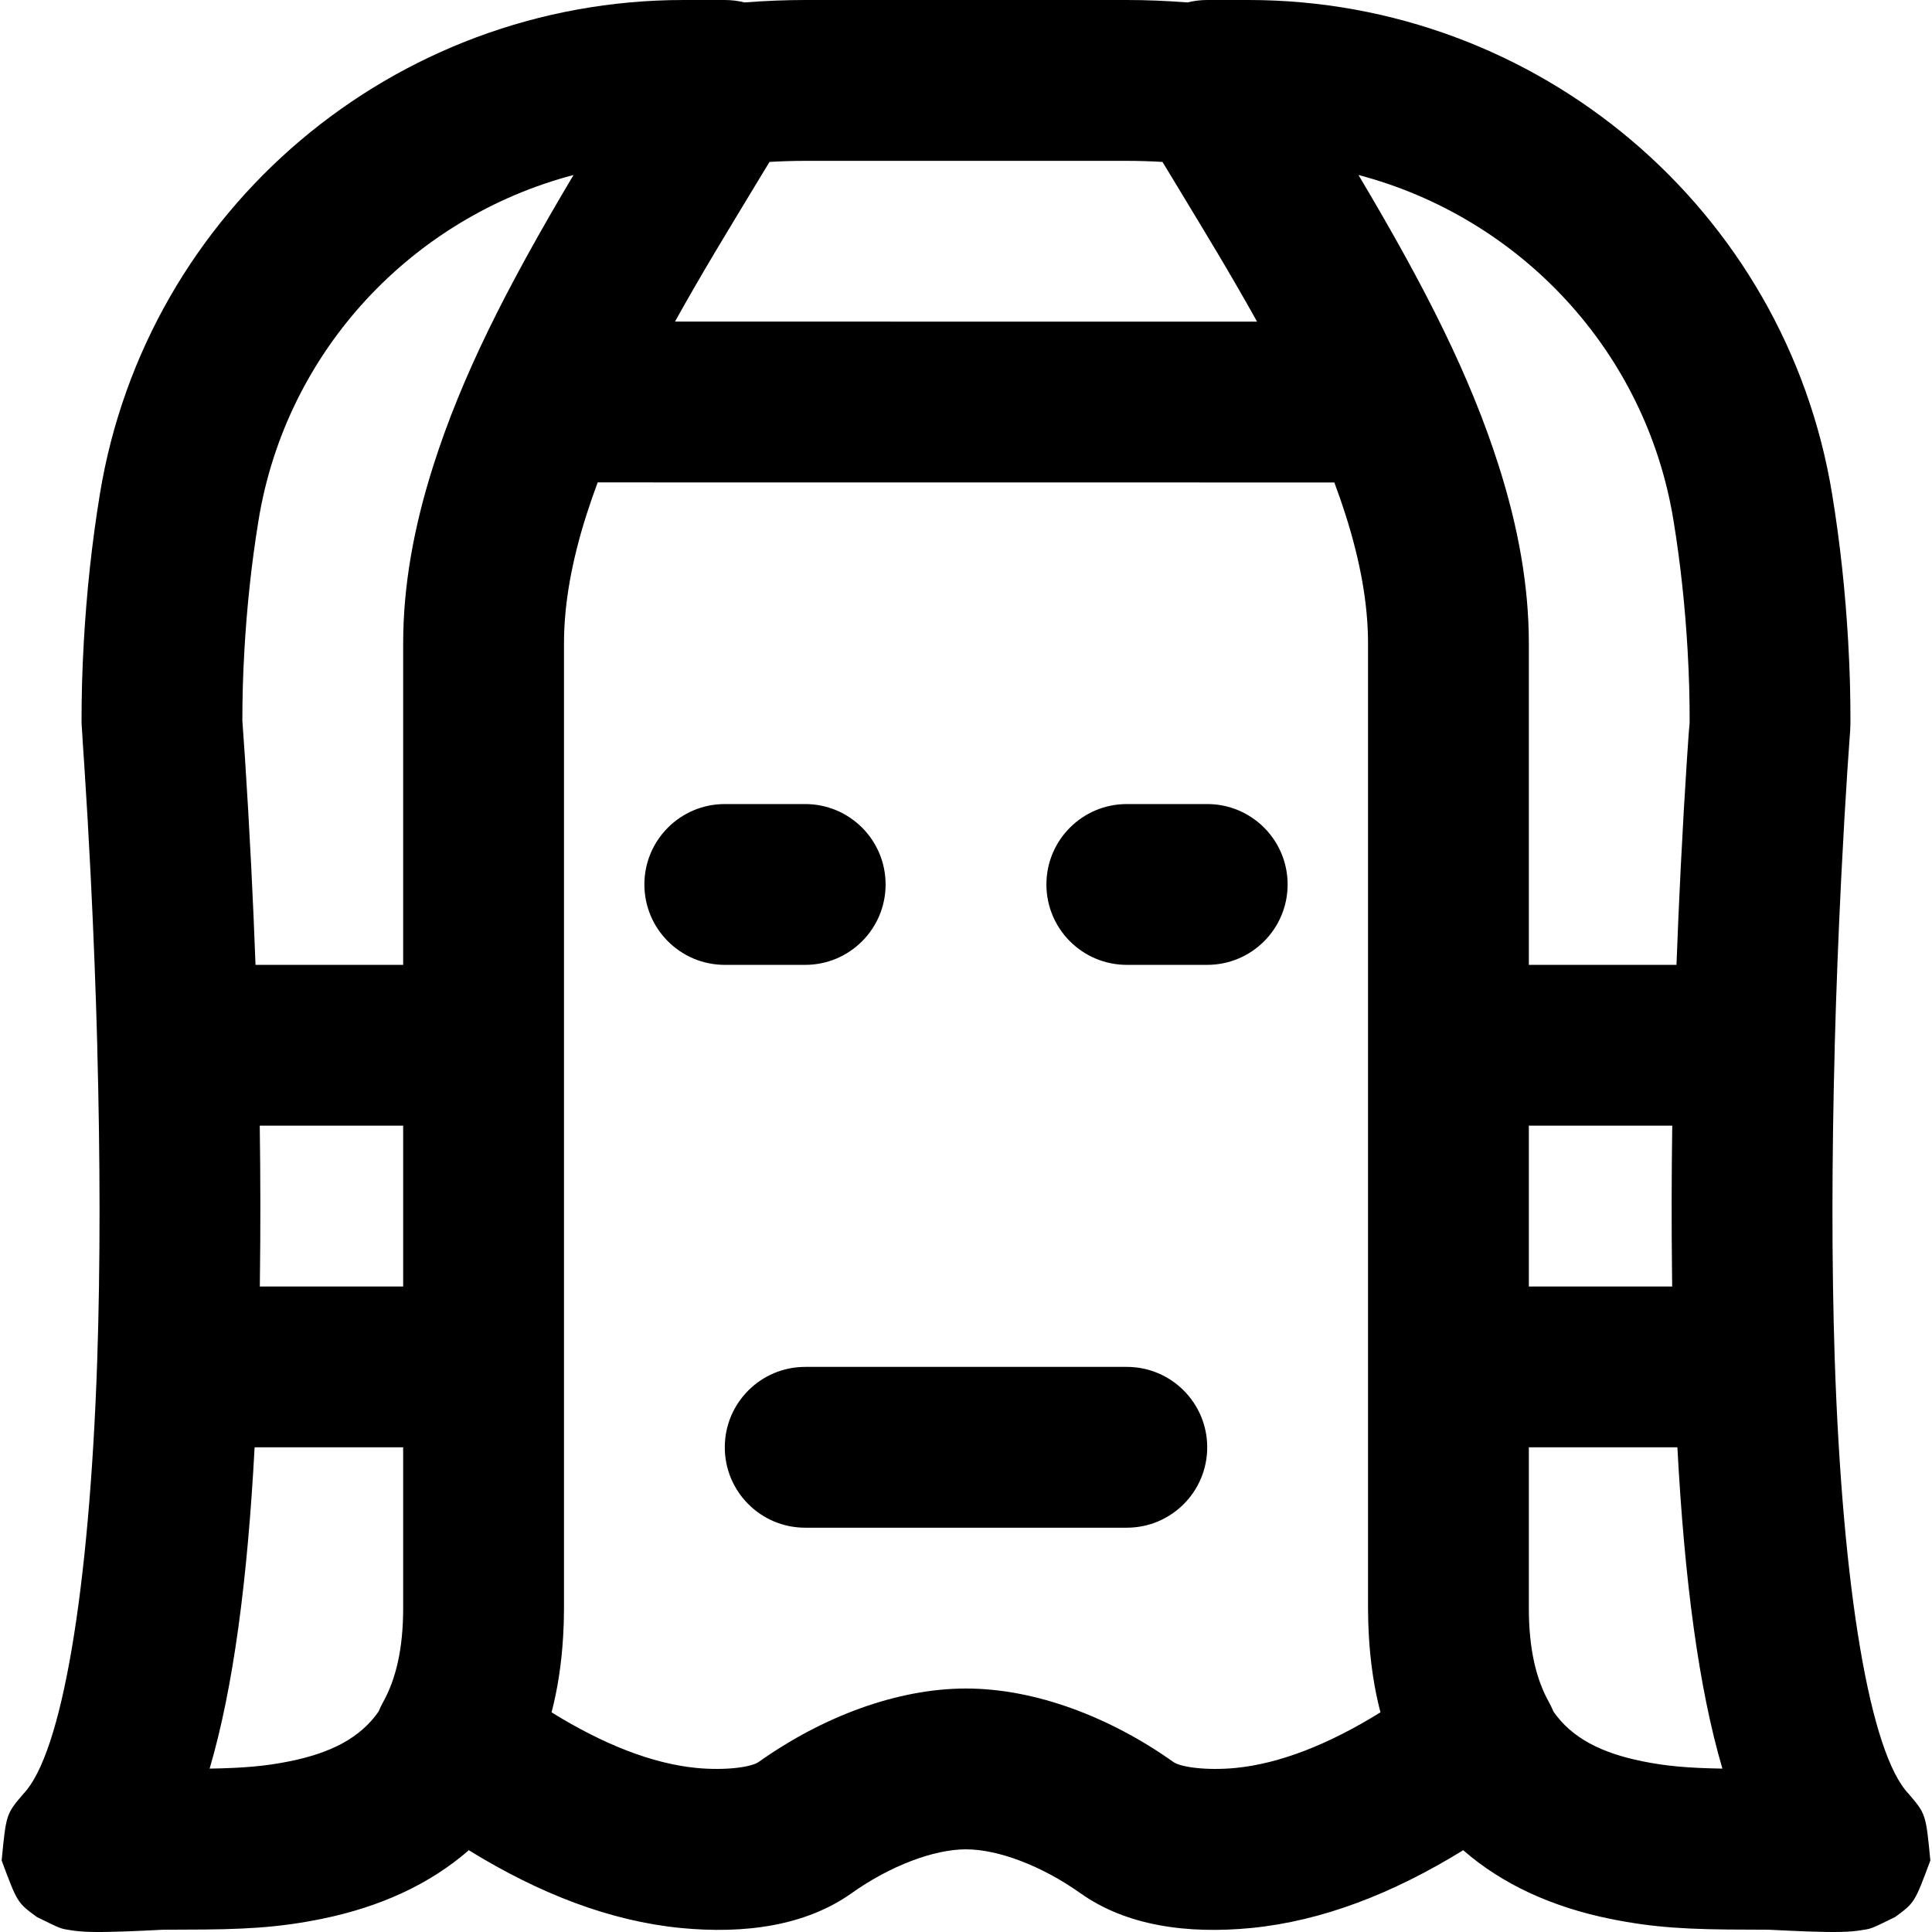
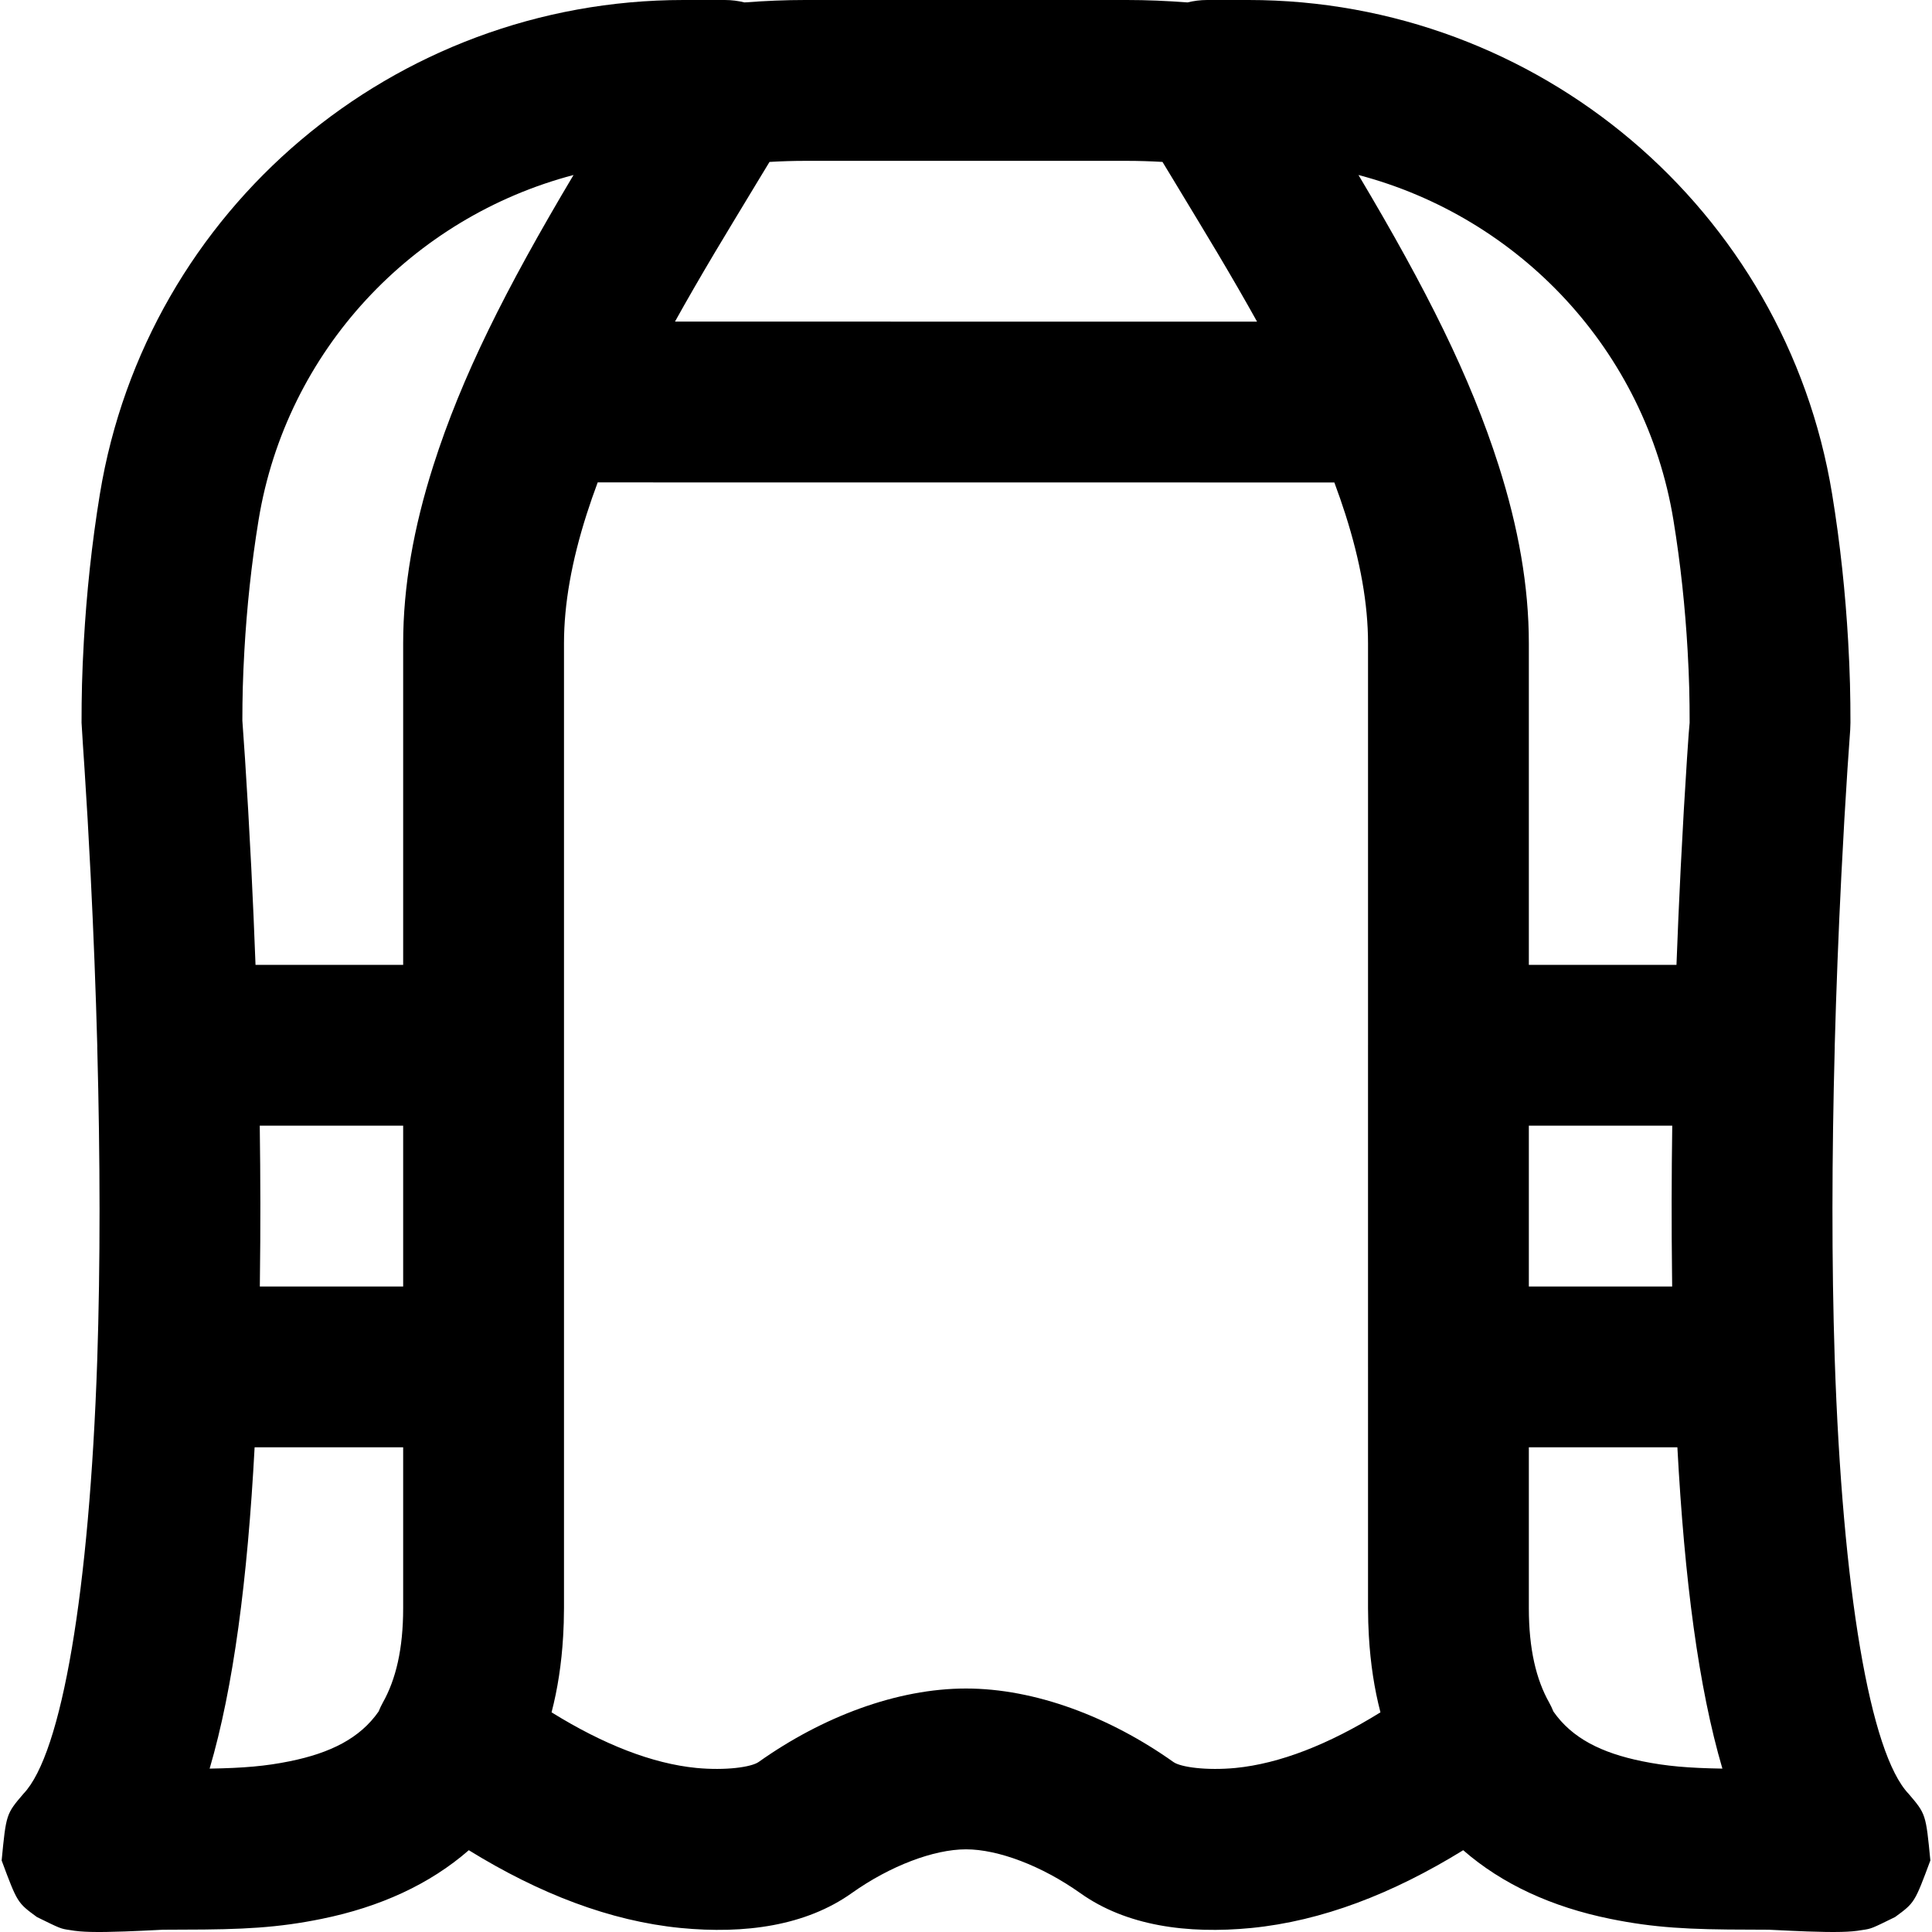
<svg xmlns="http://www.w3.org/2000/svg" fill="#000000" height="800px" width="800px" version="1.1" id="Layer_1" viewBox="0 0 492.098 492.098" xml:space="preserve">
  <g>
    <g>
      <g>
        <path d="M486.156,456.916c-9.842-10.276-16.865-51.933-18.839-110.893c-0.793-24.49-0.74-51.17,0.006-79.239      c0.002-0.086-0.008-0.169-0.006-0.255c0.39-14.446,0.961-29.002,1.686-43.473c0.497-9.92,1.029-19.035,1.561-27.136      c0.318-4.837,0.563-8.245,0.7-10.014c0.062-1.695,0.062-1.695,0.062-1.812c0.001-6.773-0.12-12.649-0.583-20.757      c-0.696-12.204-2.004-24.788-4.09-37.521C454.762,53.26,391.693,0,317.992,0h-10.506c-1.753,0-3.427,0.222-5.017,0.615      C297.112,0.212,292.047,0,287.01,0h-81.92c-5.038,0-10.102,0.212-15.461,0.615C188.04,0.222,186.365,0,184.612,0h-10.506      C100.405,0,37.336,53.26,25.445,125.814c-2.086,12.735-3.394,25.319-4.09,37.523c-0.462,8.107-0.584,13.984-0.583,20.757      c0.199,3.581,0.444,6.989,0.762,11.826c0.532,8.101,1.064,17.216,1.561,27.136c0.724,14.457,1.295,28.999,1.685,43.432      c0.001,0.099-0.01,0.196-0.007,0.296c0.751,28.261,0.801,55.118-0.009,79.745c-1.997,58.693-9.005,100.138-18.782,110.345      c-4.416,5.171-4.416,5.171-5.563,17.005c4.006,10.764,4.006,10.764,8.997,14.413c6.041,2.969,6.041,2.969,8.313,3.3      c1.753,0.313,3.37,0.43,5.355,0.481c2.305,0.059,5.169,0.012,8.693-0.114c2.161-0.082,2.161-0.082,4.184-0.172      c1.514-0.069,5.612-0.27,5.526-0.269c1.259-0.02,2.247-0.024,4.952-0.025c15.576-0.004,24.388-0.483,35.498-2.74      c14.833-3.013,27.518-8.805,37.471-17.488c18.031,11.124,36.029,18.04,53.933,19.807c16.368,1.591,31.893-0.54,43.632-8.903      c9.757-6.922,20.869-11.13,29.077-11.13c8.208,0,19.32,4.208,29.11,11.153c11.706,8.34,27.231,10.47,43.568,8.883      c17.927-1.769,35.931-8.685,53.963-19.81c9.953,8.683,22.638,14.475,37.47,17.487c11.11,2.256,19.921,2.736,35.498,2.74      c2.704,0.001,3.693,0.005,4.854,0.024c0.012,0,4.11,0.202,5.624,0.27c2.022,0.09,2.022,0.09,4.184,0.172      c3.524,0.126,6.388,0.173,8.693,0.114c1.984-0.051,3.602-0.168,5.355-0.481c2.272-0.331,2.272-0.331,8.313-3.3      c4.991-3.649,4.991-3.649,8.997-14.413C490.532,462.044,490.532,462.044,486.156,456.916z M426.233,132.439      c1.838,11.221,2.999,22.391,3.617,33.231c0.411,7.2,0.517,12.359,0.516,18.419c-0.088,0.573-0.345,4.143-0.674,9.149      c-0.545,8.305-1.09,17.63-1.598,27.769c-0.413,8.234-0.769,16.496-1.08,24.754H389.41v-81.92c0-14.499-2.666-29.514-7.69-45.264      c-7.213-22.612-18.314-44.792-35.704-74.002C386.98,55.349,419.147,89.208,426.233,132.439z M425.883,324.545      c0.013,1.042,0.018,2.099,0.033,3.135H389.41v-40.96h36.527C425.753,299.52,425.732,312.16,425.883,324.545z M66.199,325.941      c0.171-12.829,0.153-25.94-0.037-39.221h36.529v40.96H66.18C66.189,327.105,66.191,326.517,66.199,325.941z M181.976,64.477      c2.01-3.385,6.915-11.493,11.363-18.845c0.909-1.497,1.805-2.973,2.664-4.389c3.166-0.182,6.157-0.273,9.09-0.273h81.92      c2.931,0,5.92,0.091,9.084,0.272c0.8,1.32,1.633,2.691,2.478,4.084c4.543,7.513,9.608,15.886,11.621,19.278      c3.666,6.175,6.976,11.905,9.989,17.323l-148.261-0.014C174.955,76.458,178.286,70.691,181.976,64.477z M62.248,165.669      c0.618-10.839,1.78-22.01,3.618-33.233c7.085-43.23,39.253-77.089,80.218-87.863c-17.39,29.211-28.491,51.391-35.704,74.003      c-5.024,15.75-7.69,30.765-7.69,45.264v81.92H65.084c-0.311-8.258-0.667-16.52-1.08-24.754      c-0.508-10.139-1.053-19.464-1.598-27.769c-0.287-4.374-0.52-7.653-0.674-9.696C61.738,177.715,61.85,172.652,62.248,165.669z       M73.785,448.613c-6.121,1.243-11.713,1.726-20.388,1.87c6.066-20.672,9.645-48.068,11.457-81.843h37.836v40.96      c0,10.423-1.858,18.156-5.181,24.073c-0.416,0.74-0.762,1.501-1.077,2.269C91.693,442.737,84.209,446.496,73.785,448.613z       M314.735,450.311c-7.377,0.717-14.006-0.193-15.842-1.501c-16.249-11.528-35.266-18.73-52.843-18.73      c-17.577,0-36.594,7.201-52.81,18.707c-1.869,1.331-8.498,2.241-15.905,1.521c-11.156-1.101-23.611-5.948-36.848-14.162      c1.546-5.934,2.539-12.37,2.945-19.311c0.017-0.286,0.028-0.576,0.044-0.863c0.044-0.867,0.09-1.734,0.116-2.617      c0.028-0.911,0.038-1.836,0.045-2.762c0.003-0.334,0.016-0.658,0.016-0.993v-61.44v-81.92v-102.4      c0-9.965,1.947-20.902,5.782-32.896c0.853-2.668,1.791-5.356,2.803-8.073l187.632,0.018c1.009,2.712,1.945,5.394,2.796,8.055      c3.835,11.994,5.782,22.931,5.782,32.896v102.359c0,0.014-0.002,0.027-0.002,0.041v81.92c0,0.014,0.002,0.027,0.002,0.041V409.6      c0,0.682,0.023,1.344,0.033,2.017c0.009,0.554,0.011,1.114,0.027,1.663c0.029,1.02,0.08,2.022,0.134,3.021      c0.008,0.149,0.014,0.301,0.023,0.449c0.403,6.973,1.396,13.438,2.949,19.396C338.374,444.36,325.915,449.207,314.735,450.311z       M418.314,448.613c-10.421-2.117-17.904-5.874-22.643-12.665c-0.316-0.77-0.663-1.533-1.08-2.275      c-3.322-5.917-5.181-13.65-5.181-24.073v-40.96h37.834c1.813,33.77,5.393,61.164,11.465,81.843      C430.03,450.34,424.436,449.857,418.314,448.613z" />
-         <path d="M205.09,245.76c11.311,0,20.48-9.169,20.48-20.48s-9.169-20.48-20.48-20.48h-20.48c-11.311,0-20.48,9.169-20.48,20.48      s9.169,20.48,20.48,20.48H205.09z" />
-         <path d="M287.01,348.16h-81.92c-11.311,0-20.48,9.169-20.48,20.48c0,11.311,9.169,20.48,20.48,20.48h81.92      c11.311,0,20.48-9.169,20.48-20.48C307.49,357.329,298.321,348.16,287.01,348.16z" />
-         <path d="M307.49,204.8h-20.48c-11.311,0-20.48,9.169-20.48,20.48s9.169,20.48,20.48,20.48h20.48      c11.311,0,20.48-9.169,20.48-20.48S318.801,204.8,307.49,204.8z" />
      </g>
    </g>
  </g>
</svg>